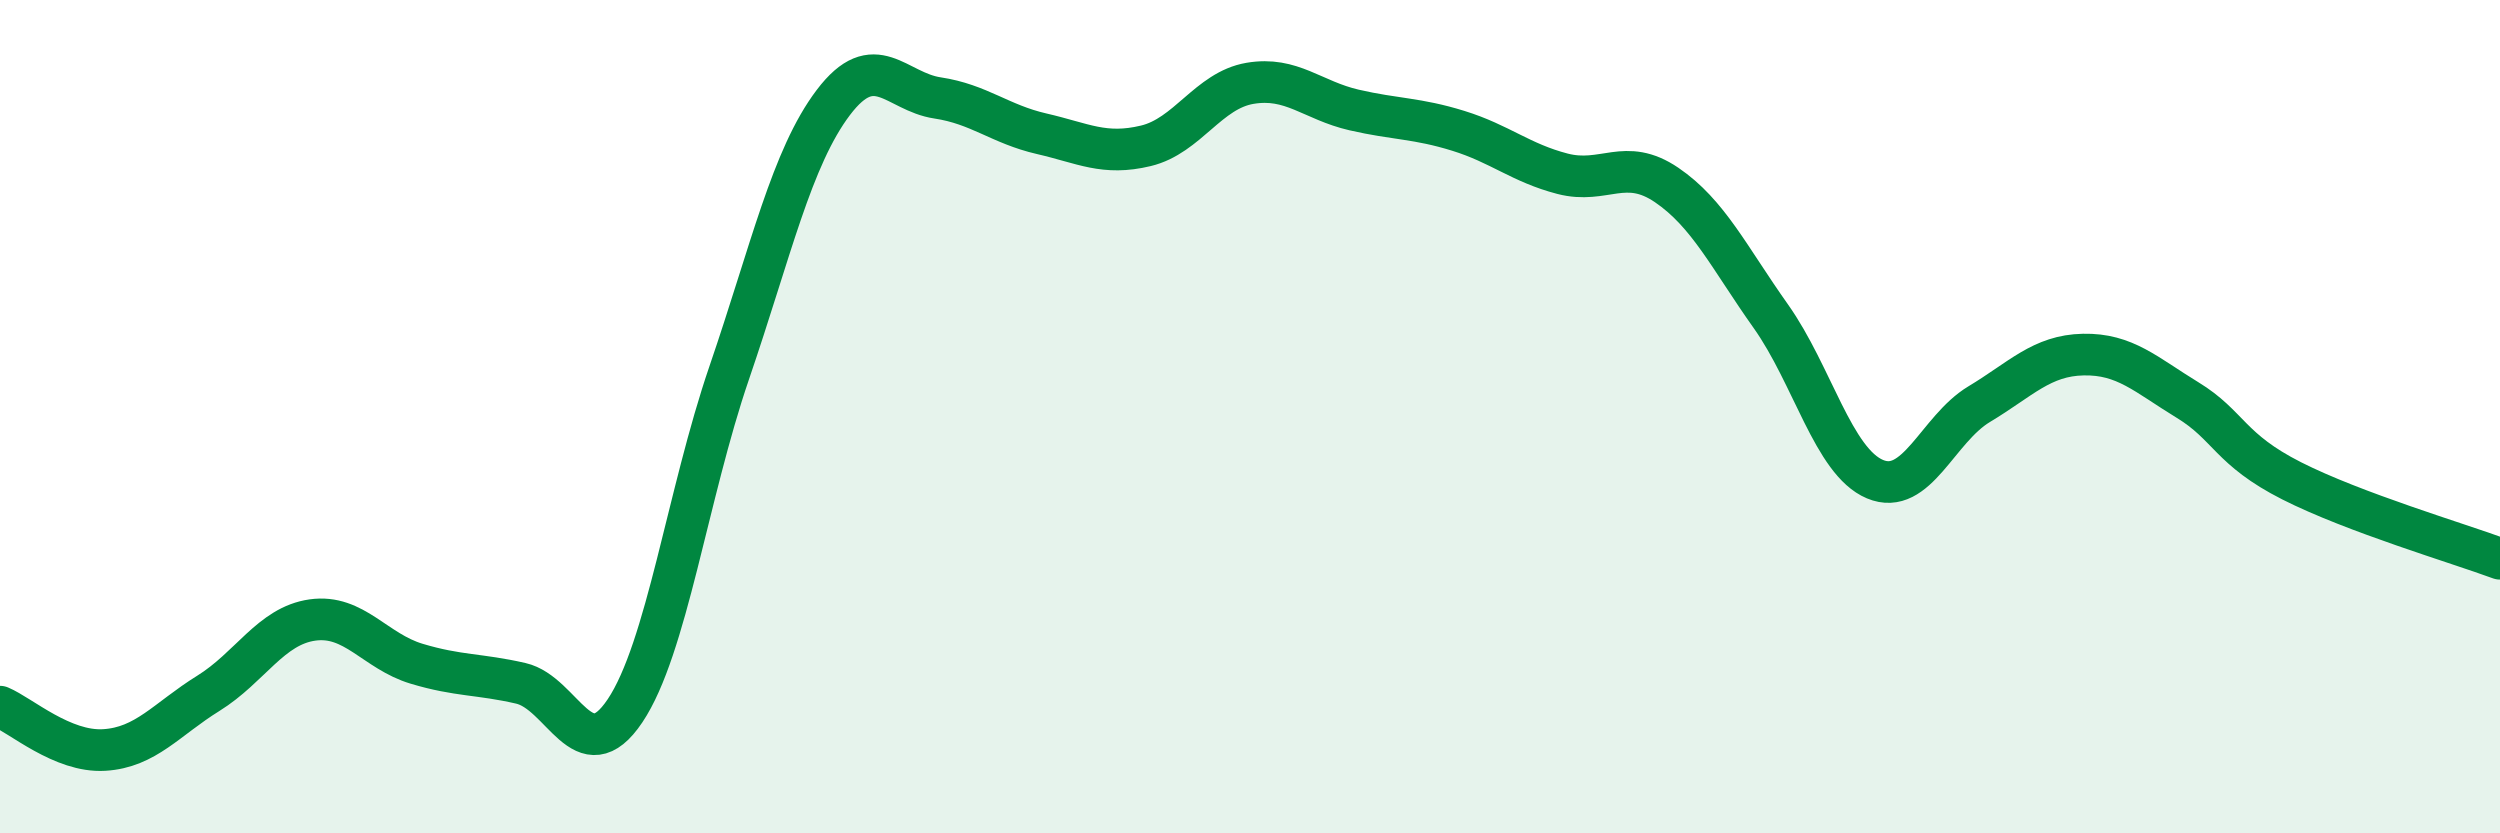
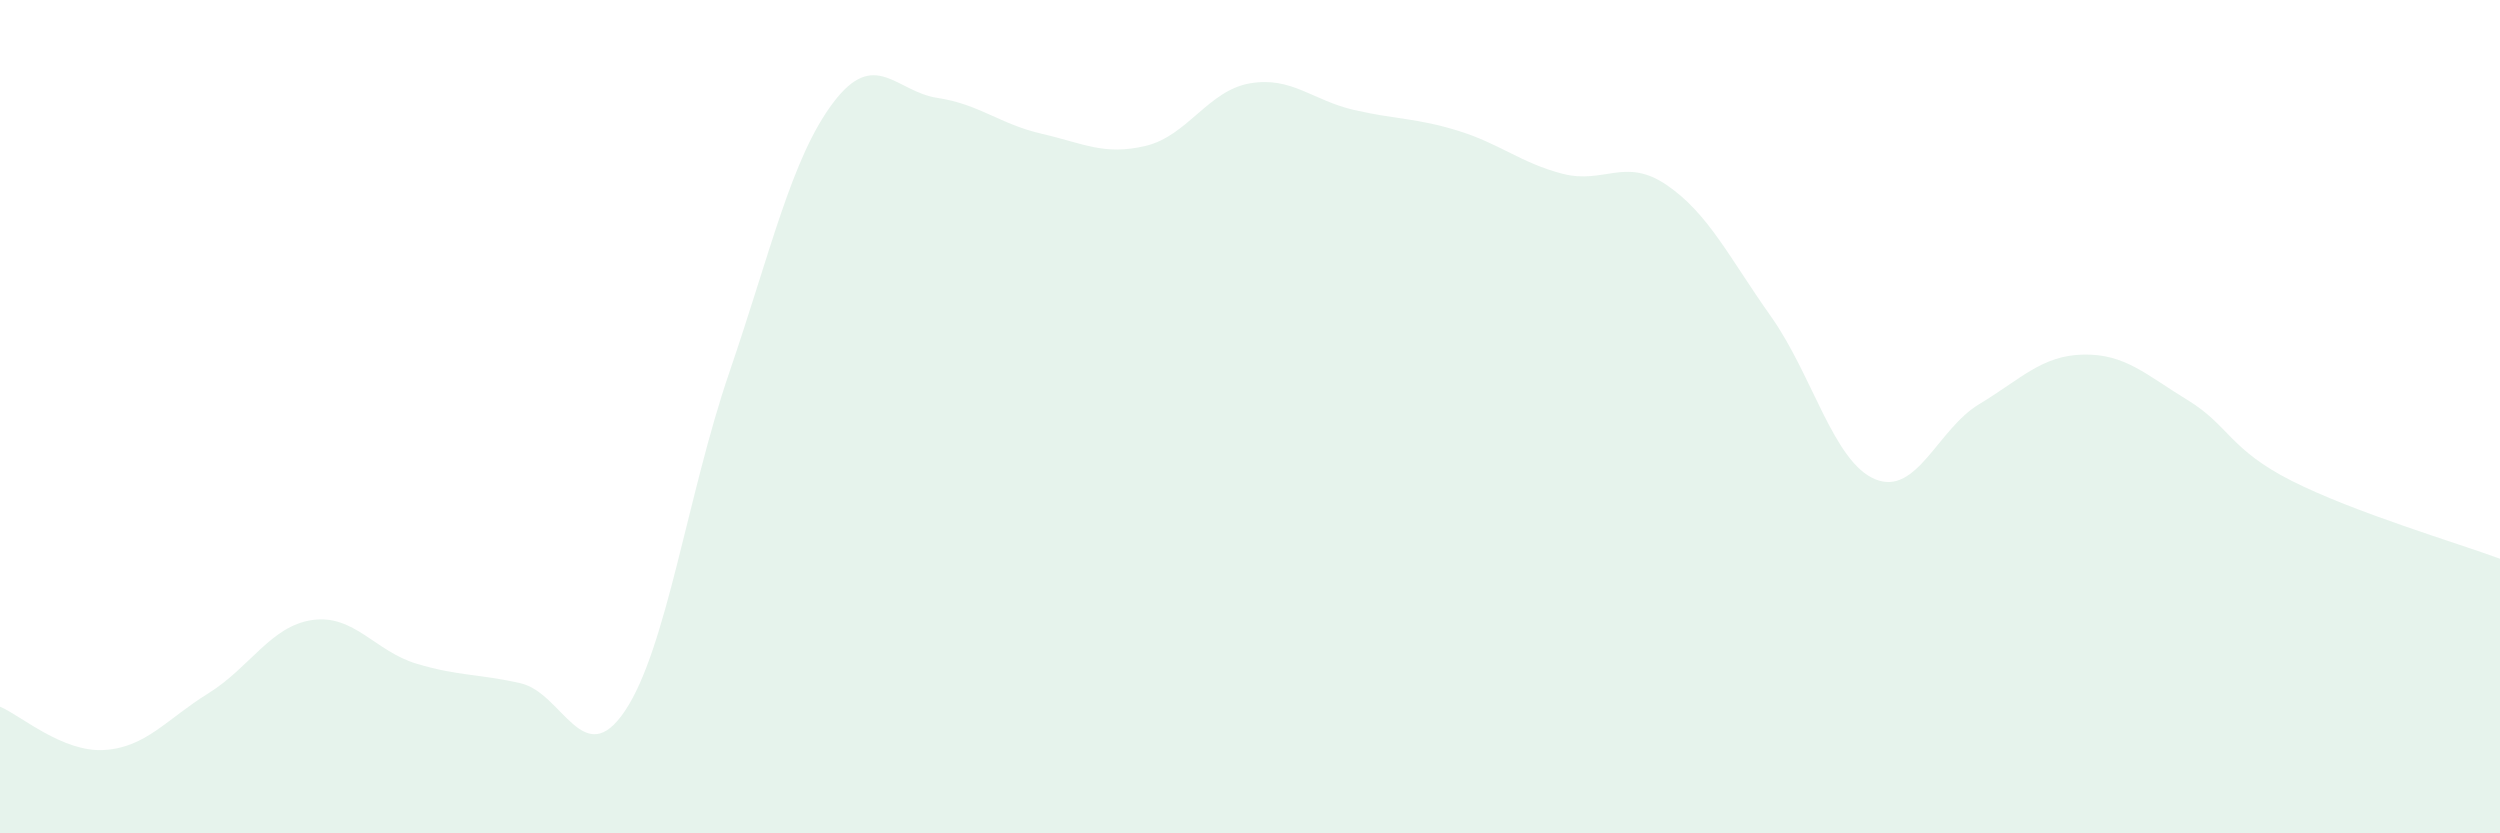
<svg xmlns="http://www.w3.org/2000/svg" width="60" height="20" viewBox="0 0 60 20">
  <path d="M 0,16.96 C 0.5,17.17 1.5,18.06 2.5,18 C 3.5,17.94 4,17.26 5,16.64 C 6,16.02 6.5,15.02 7.5,14.88 C 8.5,14.74 9,15.63 10,15.93 C 11,16.23 11.5,16.17 12.5,16.4 C 13.5,16.63 14,18.55 15,17.06 C 16,15.57 16.5,11.87 17.5,8.95 C 18.5,6.03 19,3.78 20,2.46 C 21,1.14 21.5,2.2 22.5,2.35 C 23.5,2.5 24,2.98 25,3.21 C 26,3.44 26.5,3.74 27.5,3.5 C 28.5,3.26 29,2.17 30,2 C 31,1.83 31.5,2.41 32.5,2.64 C 33.5,2.87 34,2.83 35,3.14 C 36,3.45 36.5,3.91 37.5,4.17 C 38.5,4.43 39,3.76 40,4.44 C 41,5.12 41.5,6.18 42.5,7.59 C 43.5,9 44,11.08 45,11.5 C 46,11.92 46.5,10.3 47.5,9.7 C 48.5,9.1 49,8.53 50,8.51 C 51,8.49 51.5,8.99 52.5,9.6 C 53.5,10.21 53.5,10.78 55,11.54 C 56.5,12.3 59,13.04 60,13.41L60 20L0 20Z" fill="#008740" opacity="0.1" stroke-linecap="round" stroke-linejoin="round" />
-   <path d="M 0,16.96 C 0.5,17.17 1.5,18.06 2.5,18 C 3.5,17.94 4,17.26 5,16.64 C 6,16.02 6.5,15.02 7.5,14.88 C 8.5,14.74 9,15.63 10,15.93 C 11,16.23 11.5,16.17 12.5,16.4 C 13.5,16.63 14,18.55 15,17.06 C 16,15.57 16.5,11.87 17.5,8.95 C 18.5,6.03 19,3.78 20,2.46 C 21,1.14 21.5,2.2 22.5,2.35 C 23.5,2.5 24,2.98 25,3.21 C 26,3.44 26.5,3.74 27.5,3.5 C 28.5,3.26 29,2.17 30,2 C 31,1.83 31.5,2.41 32.5,2.64 C 33.5,2.87 34,2.83 35,3.14 C 36,3.45 36.5,3.91 37.5,4.17 C 38.5,4.43 39,3.76 40,4.44 C 41,5.12 41.5,6.18 42.5,7.59 C 43.5,9 44,11.08 45,11.5 C 46,11.92 46.5,10.3 47.5,9.7 C 48.5,9.1 49,8.53 50,8.51 C 51,8.49 51.5,8.99 52.5,9.6 C 53.5,10.21 53.5,10.78 55,11.54 C 56.5,12.3 59,13.04 60,13.41" stroke="#008740" stroke-width="1" fill="none" stroke-linecap="round" stroke-linejoin="round" />
</svg>